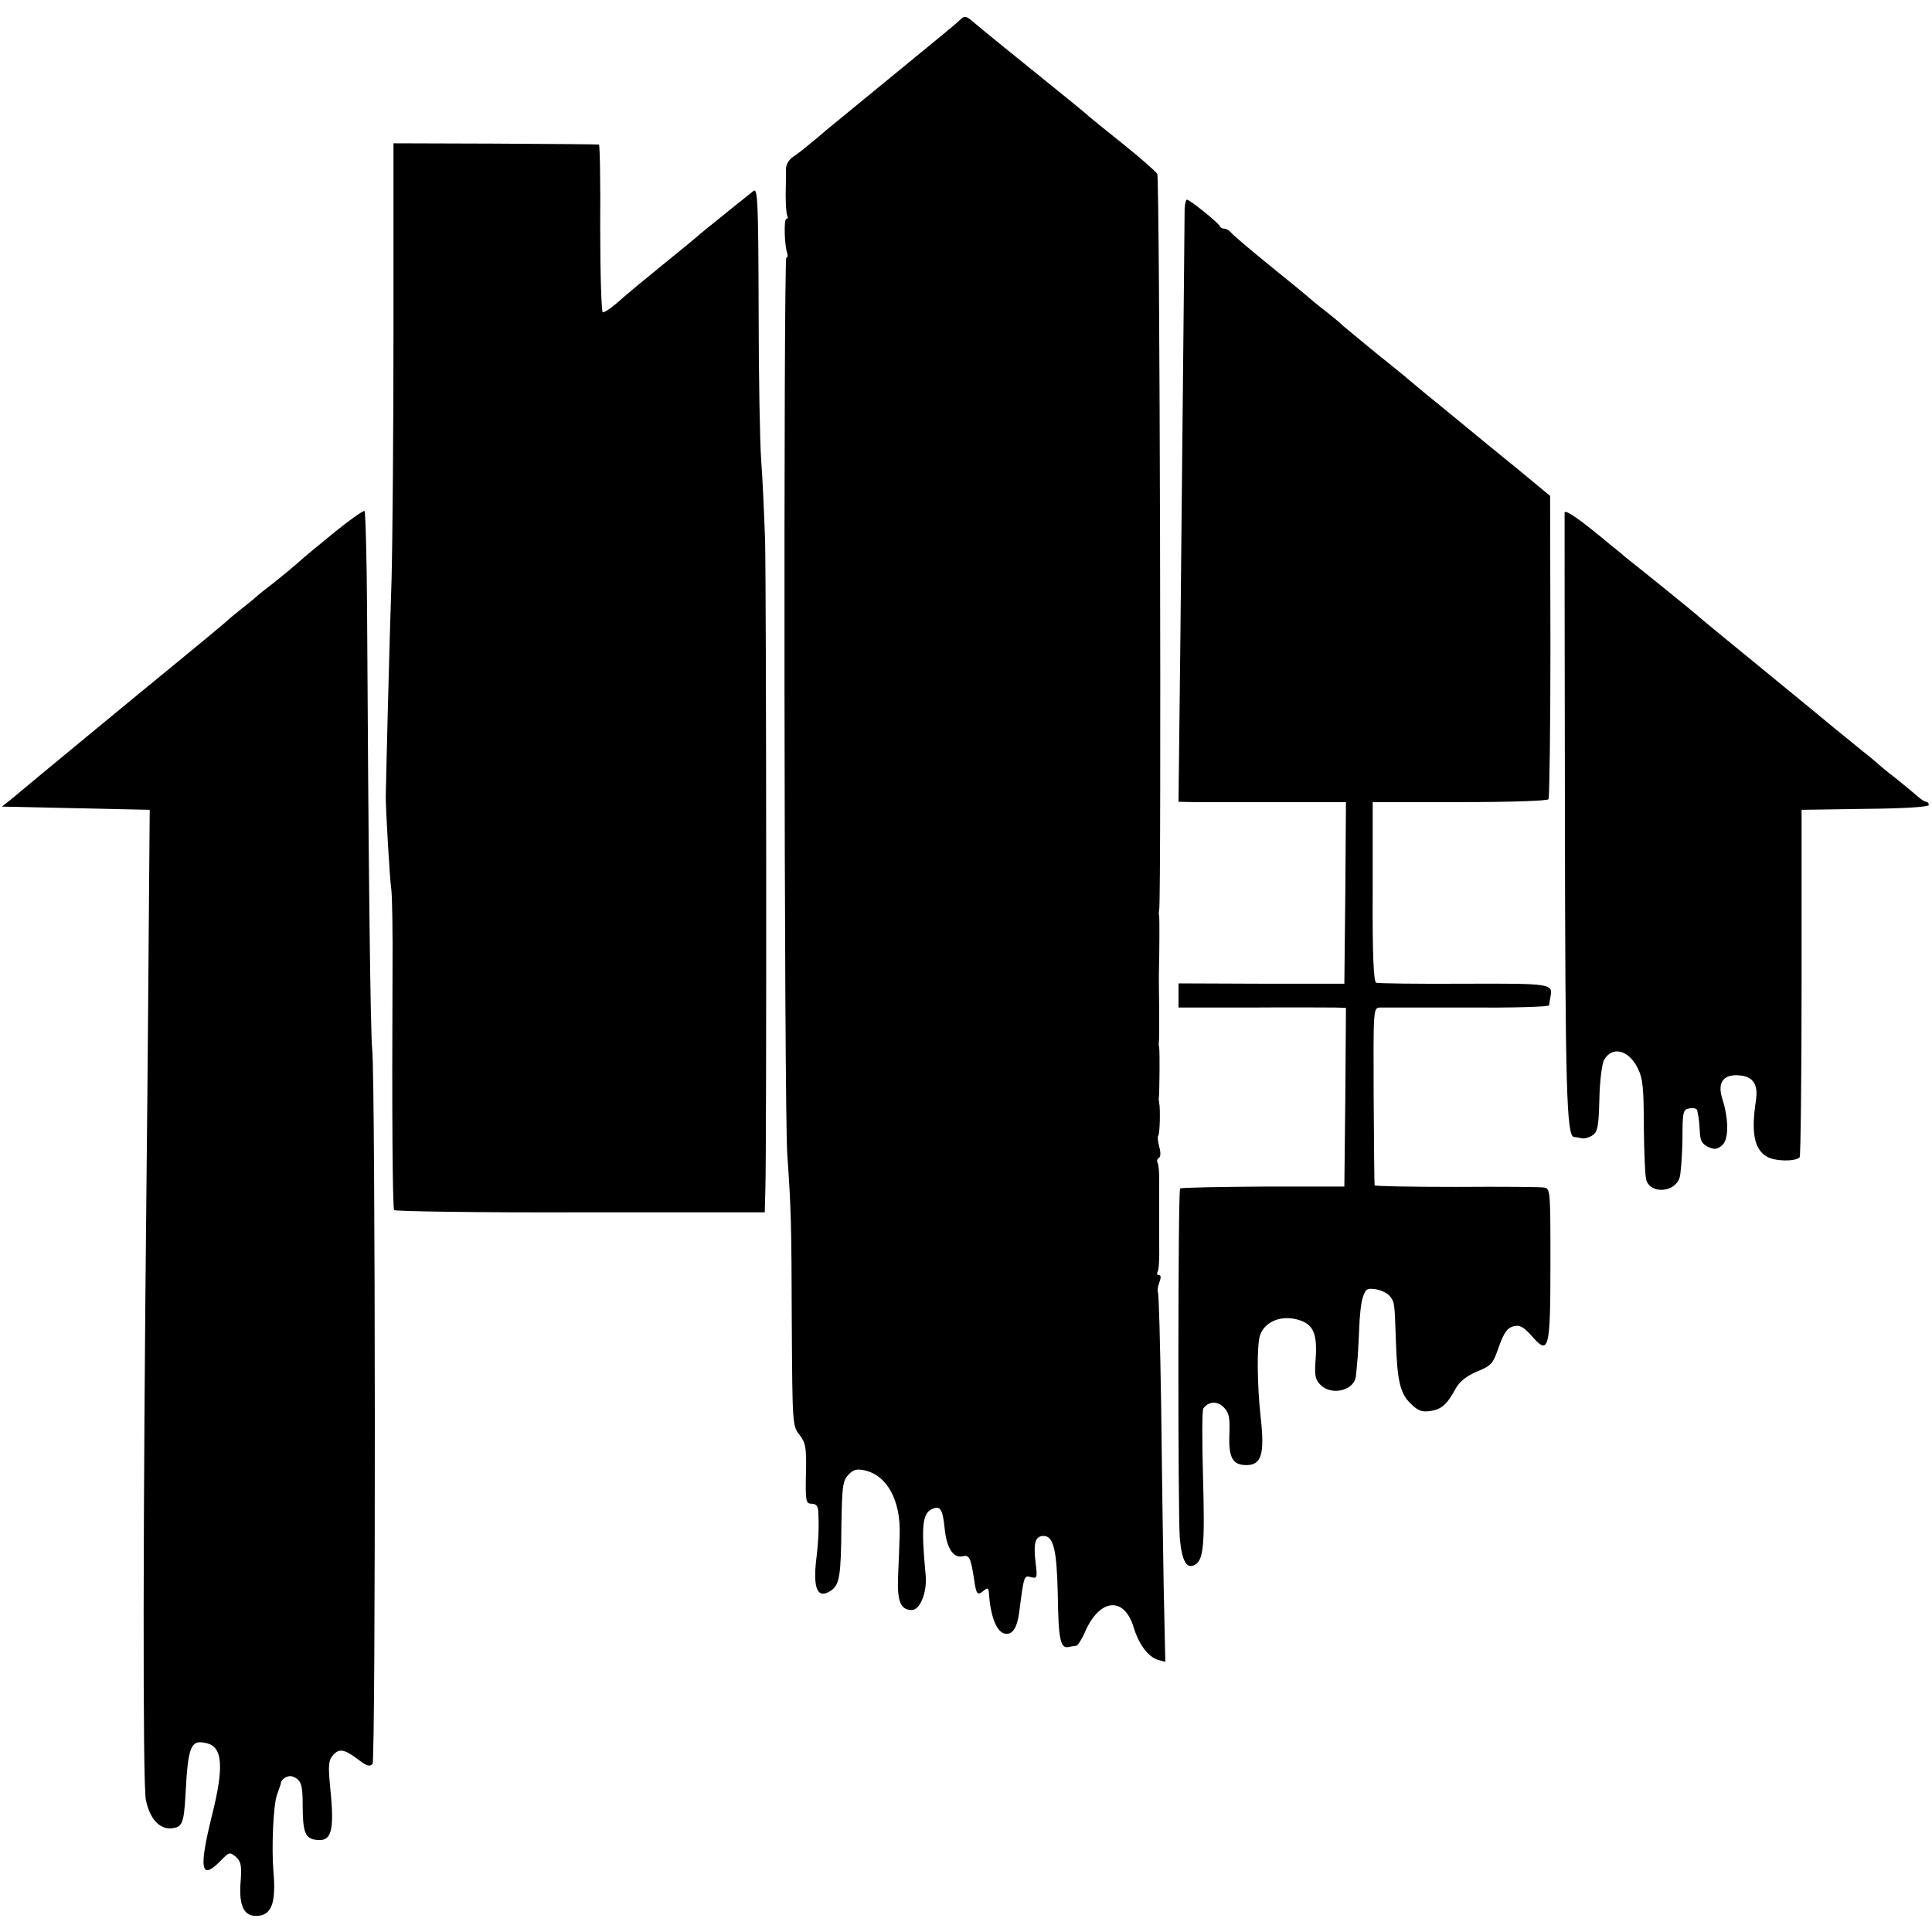
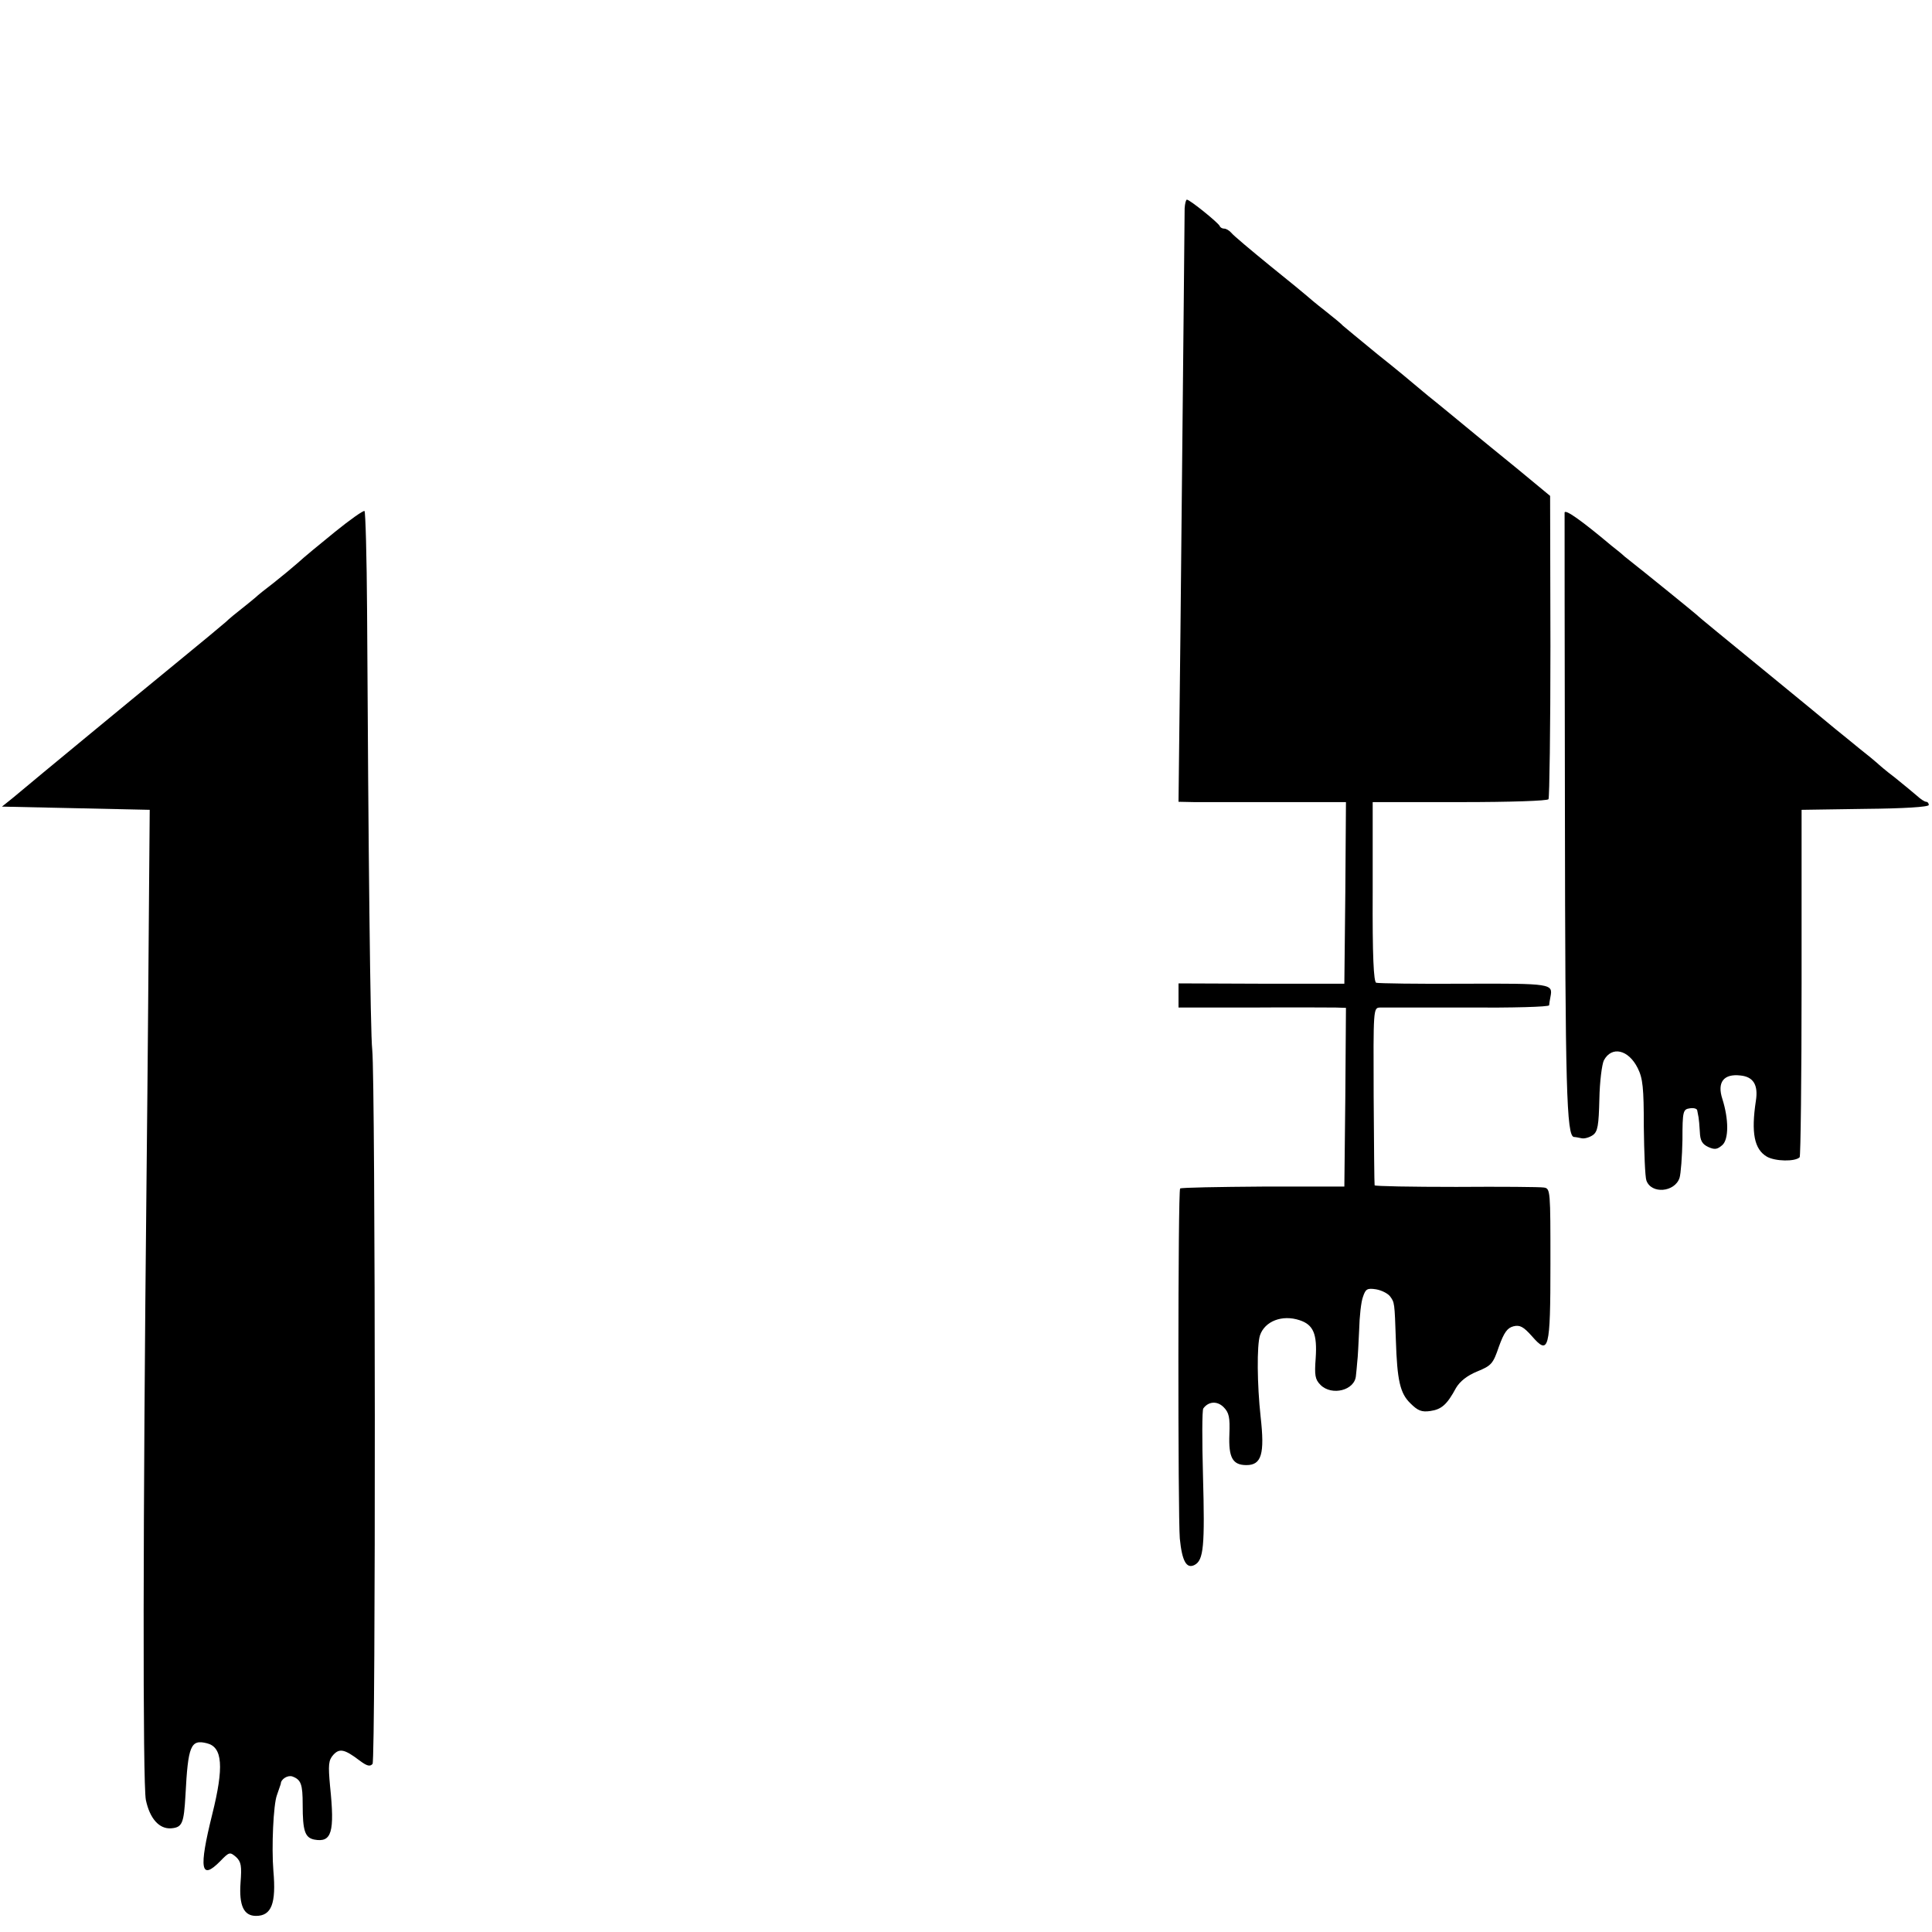
<svg xmlns="http://www.w3.org/2000/svg" version="1.0" width="600pt" height="600pt" viewBox="0 0 600 600" preserveAspectRatio="xMidYMid meet">
  <g transform="translate(0,600) scale(0.1,-0.1)" fill="#000000" stroke="none">
-     <path d="M2969 5927 c-14 -12 -43 -36 -65 -54 -45 -37 -294 -241 -339 -278 -16 -14 -41 -35 -55 -46 -14 -12 -35 -28 -47 -36 -13 -8 -22 -25 -22 -37 0 -11 0 -47 -1 -79 0 -32 2 -62 5 -67 3 -6 2 -10 -3 -10 -8 0 -6 -82 3 -107 2 -7 1 -13 -3 -13 -9 0 -7 -2654 3 -2785 12 -173 13 -212 14 -532 2 -305 2 -312 24 -339 19 -25 22 -39 20 -121 -2 -86 0 -93 18 -93 13 0 19 -7 20 -22 3 -46 1 -94 -6 -151 -11 -93 5 -126 48 -95 24 18 29 46 30 199 2 120 4 140 21 158 15 17 27 20 50 15 71 -15 114 -94 110 -202 -1 -32 -3 -89 -5 -129 -3 -77 8 -103 43 -103 25 0 47 54 43 105 -15 159 -11 197 23 210 23 9 30 -4 36 -64 6 -59 27 -91 56 -84 20 5 25 -5 35 -71 7 -48 10 -52 30 -36 12 10 15 9 16 -6 5 -73 23 -120 48 -127 24 -6 39 15 46 64 15 117 15 117 37 111 19 -5 20 -2 14 46 -7 60 -1 82 25 82 31 0 41 -44 44 -180 2 -141 8 -170 33 -165 9 2 21 4 25 4 4 1 17 20 27 44 46 104 122 110 151 12 16 -52 45 -91 76 -100 l22 -6 -5 228 c-2 125 -6 383 -8 571 -3 189 -7 346 -10 349 -2 3 -1 16 4 29 6 16 6 24 -1 24 -6 0 -7 5 -4 10 4 6 6 43 5 83 0 39 0 88 0 107 0 19 0 59 0 88 1 29 -2 56 -5 61 -3 6 -1 12 4 15 6 4 6 18 1 35 -4 16 -6 32 -3 34 5 5 7 83 3 102 -1 6 -2 13 -1 17 2 15 3 144 1 153 -1 6 -2 14 -1 18 1 5 1 50 1 100 -1 51 -1 99 -1 107 2 91 2 177 1 185 -2 6 -1 14 0 20 7 38 2 2273 -6 2285 -5 8 -54 51 -109 95 -55 44 -102 82 -105 85 -3 4 -72 60 -155 127 -82 66 -161 130 -175 142 -59 49 -48 47 -81 18z" />
-     <path d="M1222 4980 c0 -316 -3 -667 -6 -780 -6 -173 -17 -609 -18 -675 0 -39 12 -250 17 -285 3 -19 5 -136 4 -260 -2 -430 0 -731 5 -738 2 -4 263 -8 578 -7 l573 0 2 75 c4 130 3 1858 -1 2015 -3 83 -8 193 -12 245 -4 52 -8 264 -8 472 -1 333 -3 375 -16 365 -8 -6 -37 -30 -65 -52 -27 -22 -58 -47 -68 -55 -11 -8 -24 -20 -31 -25 -6 -6 -58 -49 -115 -95 -58 -47 -112 -92 -121 -100 -34 -31 -60 -50 -68 -50 -4 0 -8 117 -8 260 1 143 -1 261 -4 261 -3 1 -147 2 -322 3 l-316 1 0 -575z" />
    <path d="M3679 5353 c0 -28 -3 -311 -13 -1315 l-6 -528 48 -1 c26 0 143 0 260 0 l212 0 -2 -282 -3 -282 -257 0 -258 1 0 -38 0 -37 228 0 c125 1 242 0 260 0 l32 -1 -2 -277 -3 -278 -252 0 c-139 -1 -255 -3 -258 -6 -7 -7 -7 -1016 -1 -1087 7 -71 21 -95 46 -82 28 15 32 58 26 277 -3 109 -3 203 1 209 16 22 43 24 63 4 17 -17 20 -32 18 -84 -3 -73 10 -96 53 -96 47 0 57 35 44 150 -11 100 -12 222 -2 253 15 44 69 65 123 47 43 -14 55 -43 50 -118 -4 -53 -2 -66 15 -83 35 -35 107 -17 110 29 1 9 3 28 4 42 2 14 4 59 6 100 1 41 6 88 12 103 8 24 13 27 40 23 18 -3 37 -13 44 -22 14 -19 14 -19 18 -136 4 -125 13 -165 45 -196 23 -23 35 -28 62 -24 35 5 52 20 80 72 12 20 34 38 66 51 44 18 49 24 67 77 16 44 26 58 45 63 20 5 31 -1 57 -30 53 -61 58 -45 58 224 0 227 0 234 -20 237 -11 2 -134 3 -272 2 -139 0 -254 2 -254 5 -1 3 -2 129 -3 279 -1 267 -1 272 19 273 11 0 134 0 273 0 138 -1 252 2 253 7 0 4 2 15 4 26 8 41 5 42 -268 41 -144 -1 -267 1 -273 3 -8 2 -12 83 -11 282 l0 279 270 0 c163 0 272 4 276 9 3 6 6 220 6 476 l-1 466 -104 86 c-58 47 -114 93 -125 102 -46 38 -131 108 -149 122 -10 8 -26 22 -36 30 -9 8 -63 53 -121 99 -57 47 -106 87 -109 90 -3 4 -27 24 -55 46 -27 21 -52 42 -55 45 -3 3 -54 45 -115 94 -60 49 -115 95 -121 103 -6 7 -16 13 -22 13 -6 0 -12 3 -14 8 -4 10 -93 82 -102 82 -3 0 -6 -12 -7 -27z" />
    <path d="M1040 4348 c-47 -38 -99 -81 -115 -96 -17 -15 -51 -43 -75 -62 -25 -19 -50 -39 -56 -45 -6 -5 -25 -21 -43 -35 -18 -14 -40 -32 -49 -41 -10 -9 -80 -67 -157 -130 -77 -63 -196 -161 -265 -218 -127 -105 -177 -146 -239 -198 l-35 -28 230 -5 229 -5 -2 -240 c-1 -132 -4 -544 -8 -915 -11 -1035 -12 -1870 -2 -1920 12 -57 41 -91 79 -88 34 3 39 15 44 103 8 154 16 174 67 161 48 -12 53 -73 16 -221 -42 -169 -36 -207 25 -145 28 29 30 29 49 13 16 -15 18 -28 14 -80 -5 -71 10 -103 48 -103 48 0 63 38 54 140 -6 74 0 206 11 235 6 17 11 32 12 35 0 15 22 28 36 23 27 -10 32 -24 32 -88 0 -81 7 -102 36 -108 54 -10 64 22 49 166 -6 66 -5 80 10 97 19 21 35 18 81 -17 24 -18 33 -20 41 -11 10 14 9 2122 -1 2218 -6 51 -12 621 -16 1362 -1 170 -5 309 -8 311 -4 2 -45 -27 -92 -65z" />
    <path d="M4859 4408 c0 -7 0 -424 1 -927 1 -859 5 -1009 28 -1012 4 0 15 -2 24 -4 9 -2 25 3 35 10 15 11 18 30 20 112 1 54 8 108 14 120 24 45 76 34 105 -24 16 -32 19 -61 19 -183 1 -80 4 -155 8 -166 15 -43 88 -37 103 8 4 13 8 66 9 118 0 90 2 95 23 98 12 2 23 -1 23 -7 1 -6 3 -15 4 -21 1 -5 3 -26 4 -45 1 -27 7 -38 26 -47 20 -9 28 -8 44 6 20 18 20 80 0 143 -17 52 4 79 56 73 40 -4 56 -29 48 -79 -15 -99 -5 -150 34 -173 26 -15 88 -16 102 -2 3 3 6 247 6 542 l0 537 198 3 c120 1 197 6 197 12 0 6 -4 10 -8 10 -5 0 -17 8 -28 18 -10 9 -42 35 -69 57 -28 21 -52 42 -55 45 -3 3 -27 23 -55 45 -27 22 -61 50 -75 61 -14 12 -115 95 -225 185 -110 90 -202 165 -205 169 -4 4 -155 127 -225 182 -5 5 -23 20 -40 33 -94 79 -145 115 -146 103z" />
  </g>
</svg>